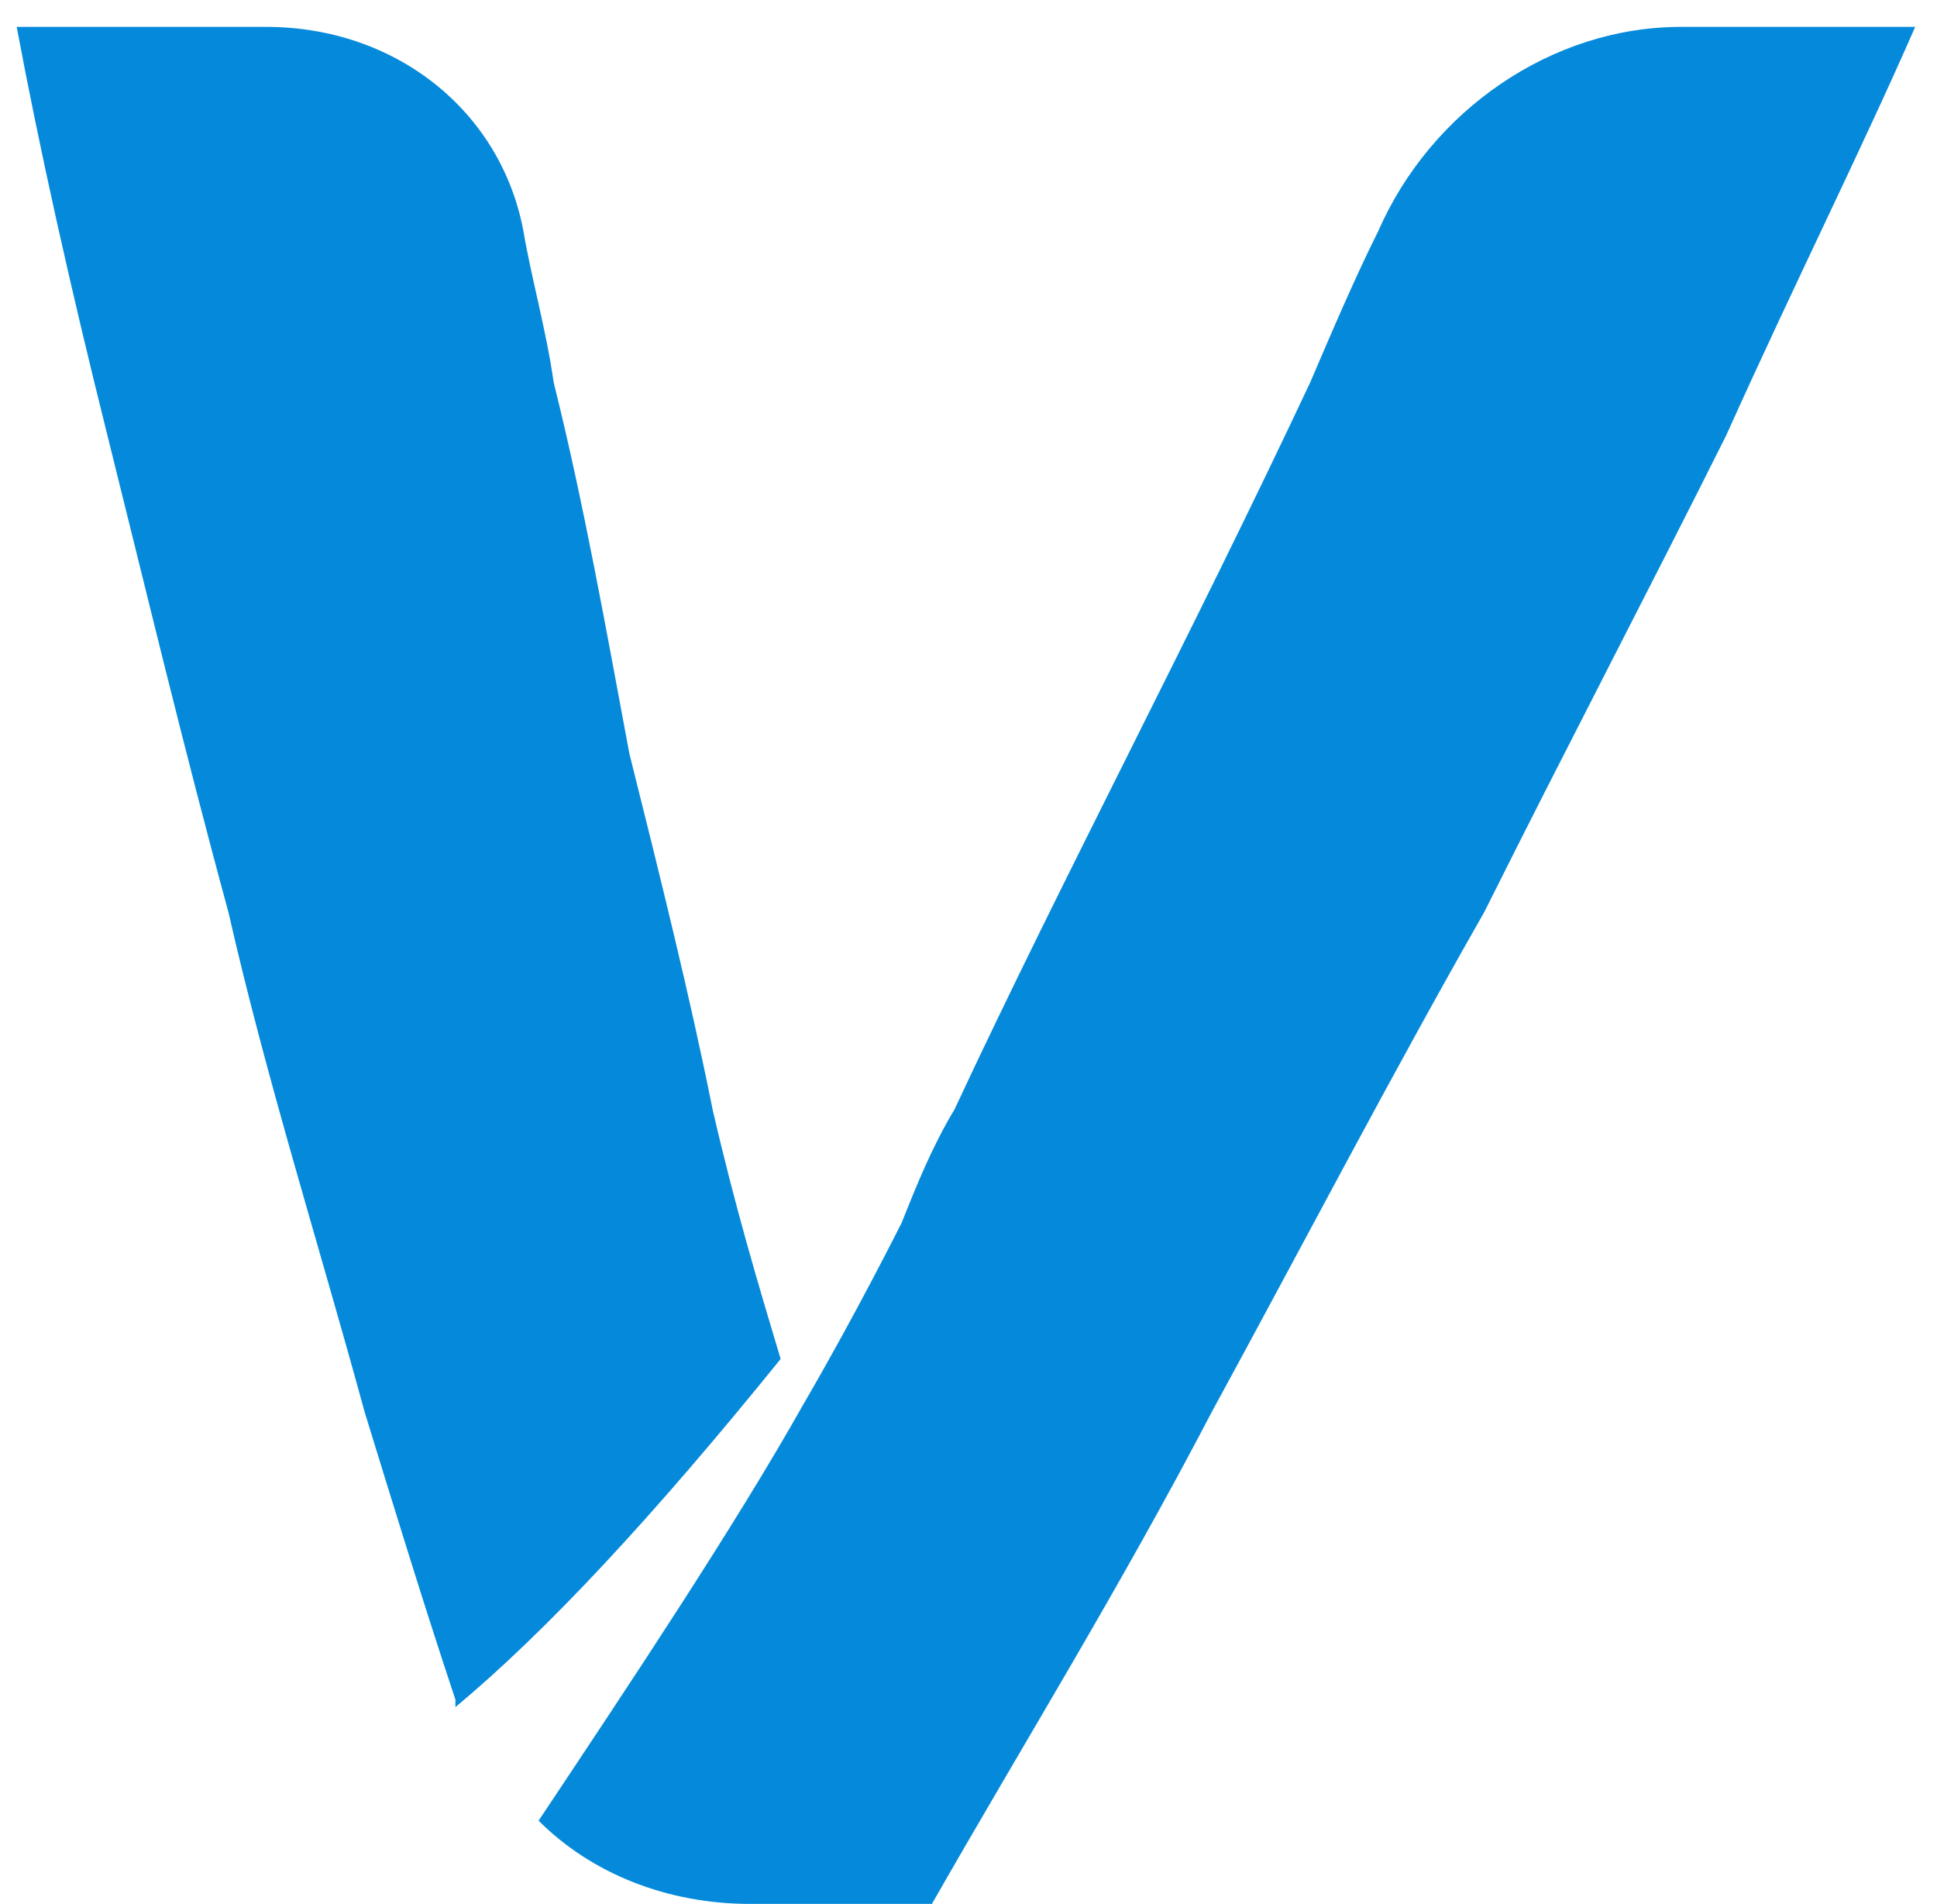
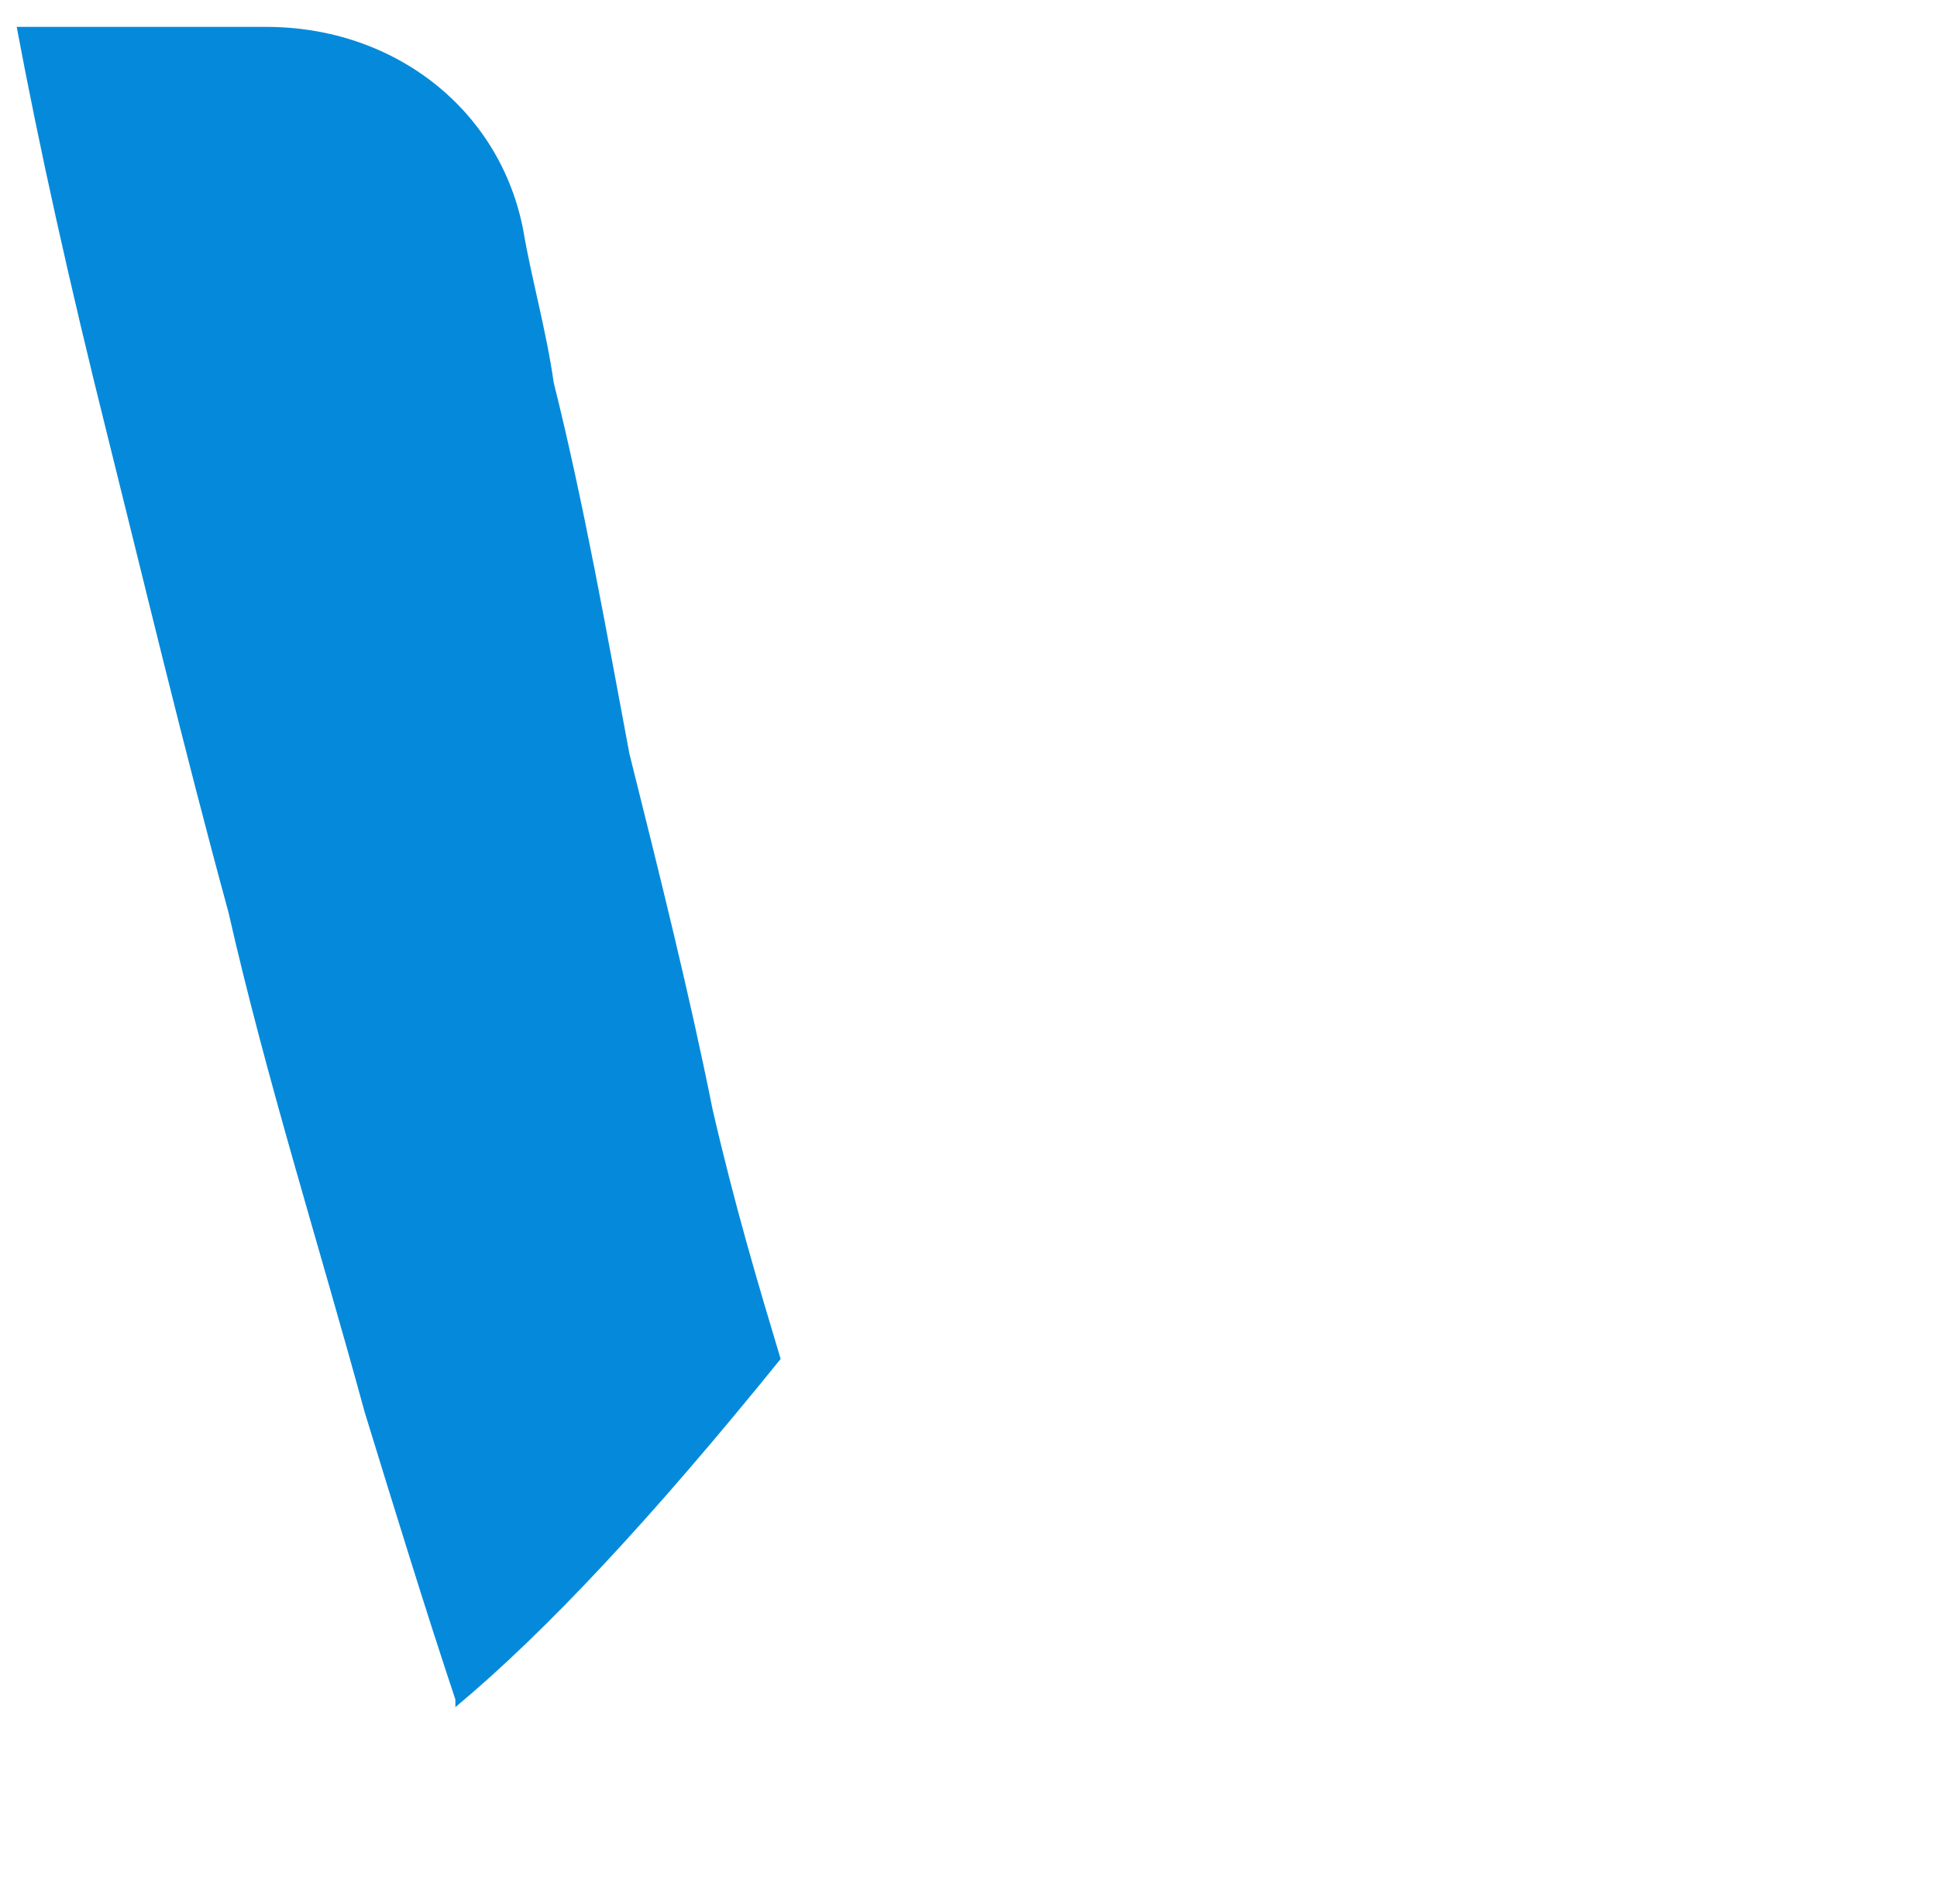
<svg xmlns="http://www.w3.org/2000/svg" width="58" height="57" viewBox="0 0 58 57" fill="none">
  <path d="M23.375 40.685C22.695 38.419 22.016 36.154 21.336 33.208C20.657 29.809 19.751 26.183 18.845 22.558C18.166 18.933 17.486 15.081 16.58 11.455C16.354 9.869 15.901 8.283 15.674 6.923C14.995 3.298 11.824 0.805 7.974 0.805H0.5C1.179 4.431 2.085 8.509 3.218 13.041C4.35 17.573 5.483 22.331 6.842 27.317C7.974 32.301 9.559 37.286 10.918 42.272C11.824 45.217 12.73 48.163 13.636 50.882V51.109C16.354 48.843 19.525 45.444 23.375 40.685Z" fill="#058ADB" />
-   <path d="M57.347 0.805H50.326C46.476 0.805 42.852 3.298 41.267 6.923C40.587 8.283 39.908 9.869 39.229 11.455C37.417 15.307 35.605 18.933 33.793 22.558C31.981 26.183 30.169 29.809 28.584 33.208C27.904 34.341 27.451 35.474 26.998 36.607C26.998 36.607 25.64 39.326 24.054 42.045C22.016 45.67 18.845 50.429 16.127 54.508C17.713 56.094 19.977 57 22.469 57H27.904C30.622 52.242 33.566 47.483 36.284 42.272C39.002 37.286 41.72 32.075 44.438 27.317C46.929 22.331 49.42 17.573 51.685 13.041C53.724 8.509 55.762 4.431 57.347 0.805Z" fill="#058ADB" />
</svg>